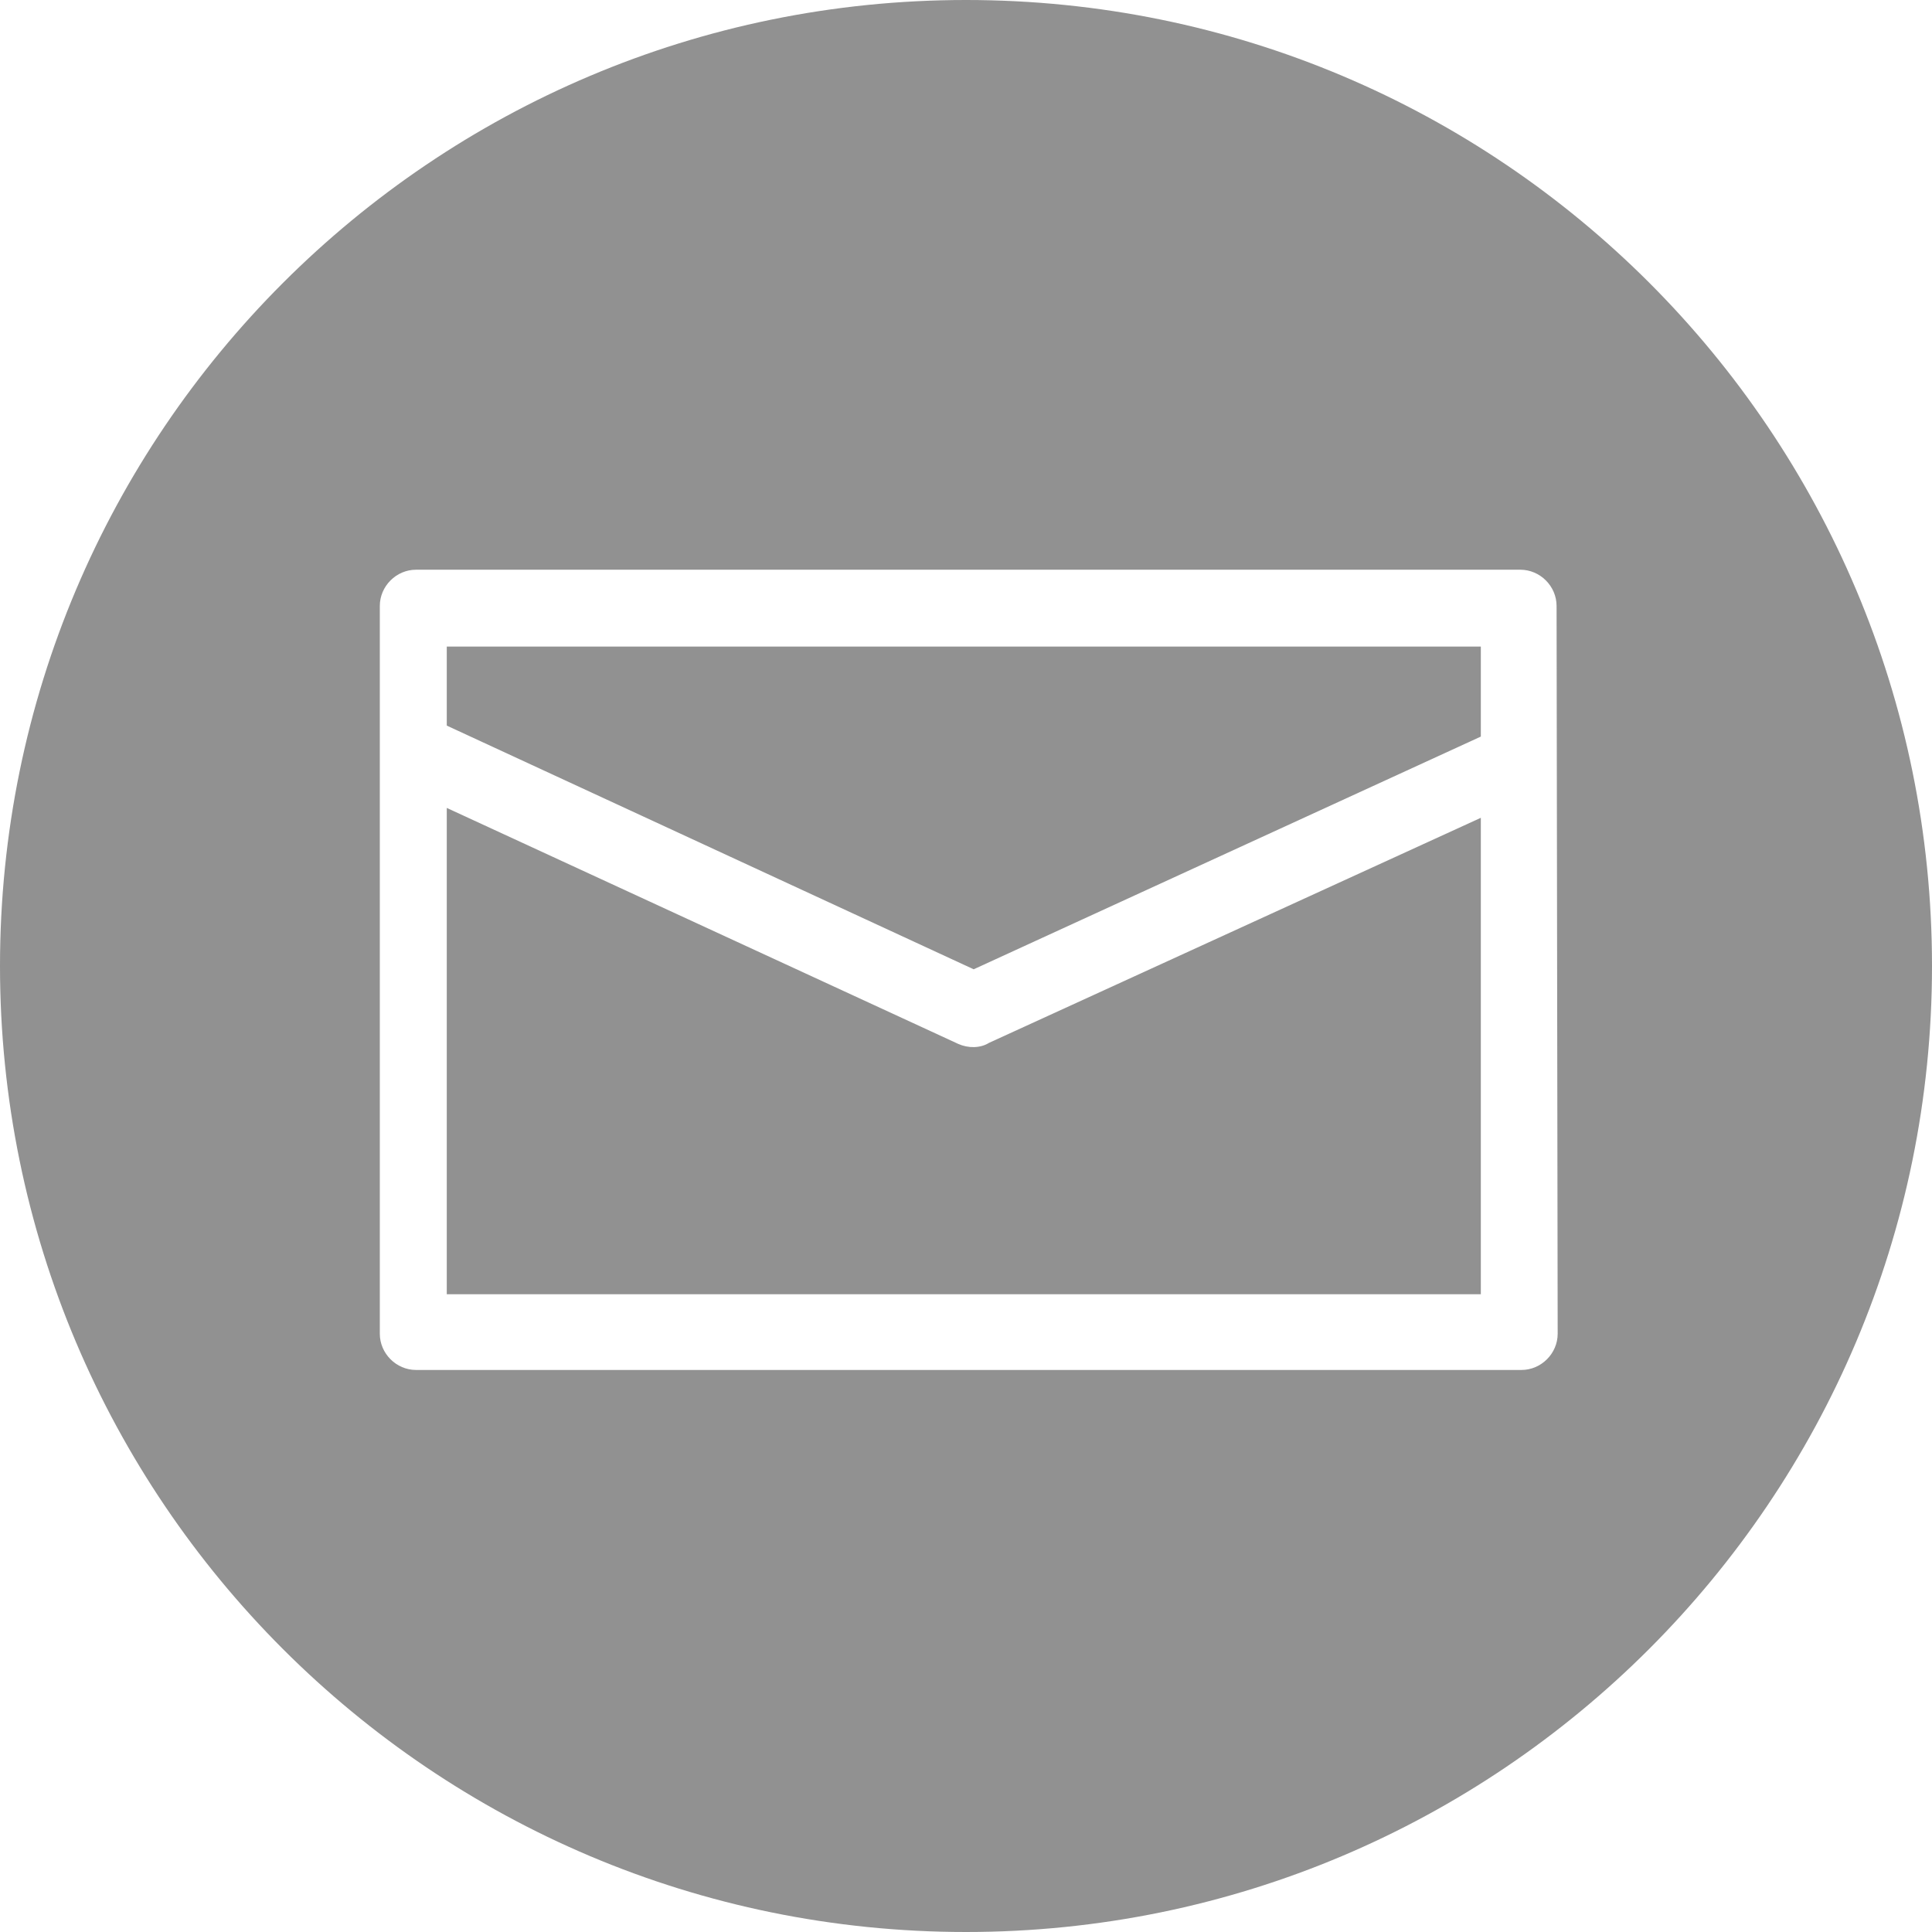
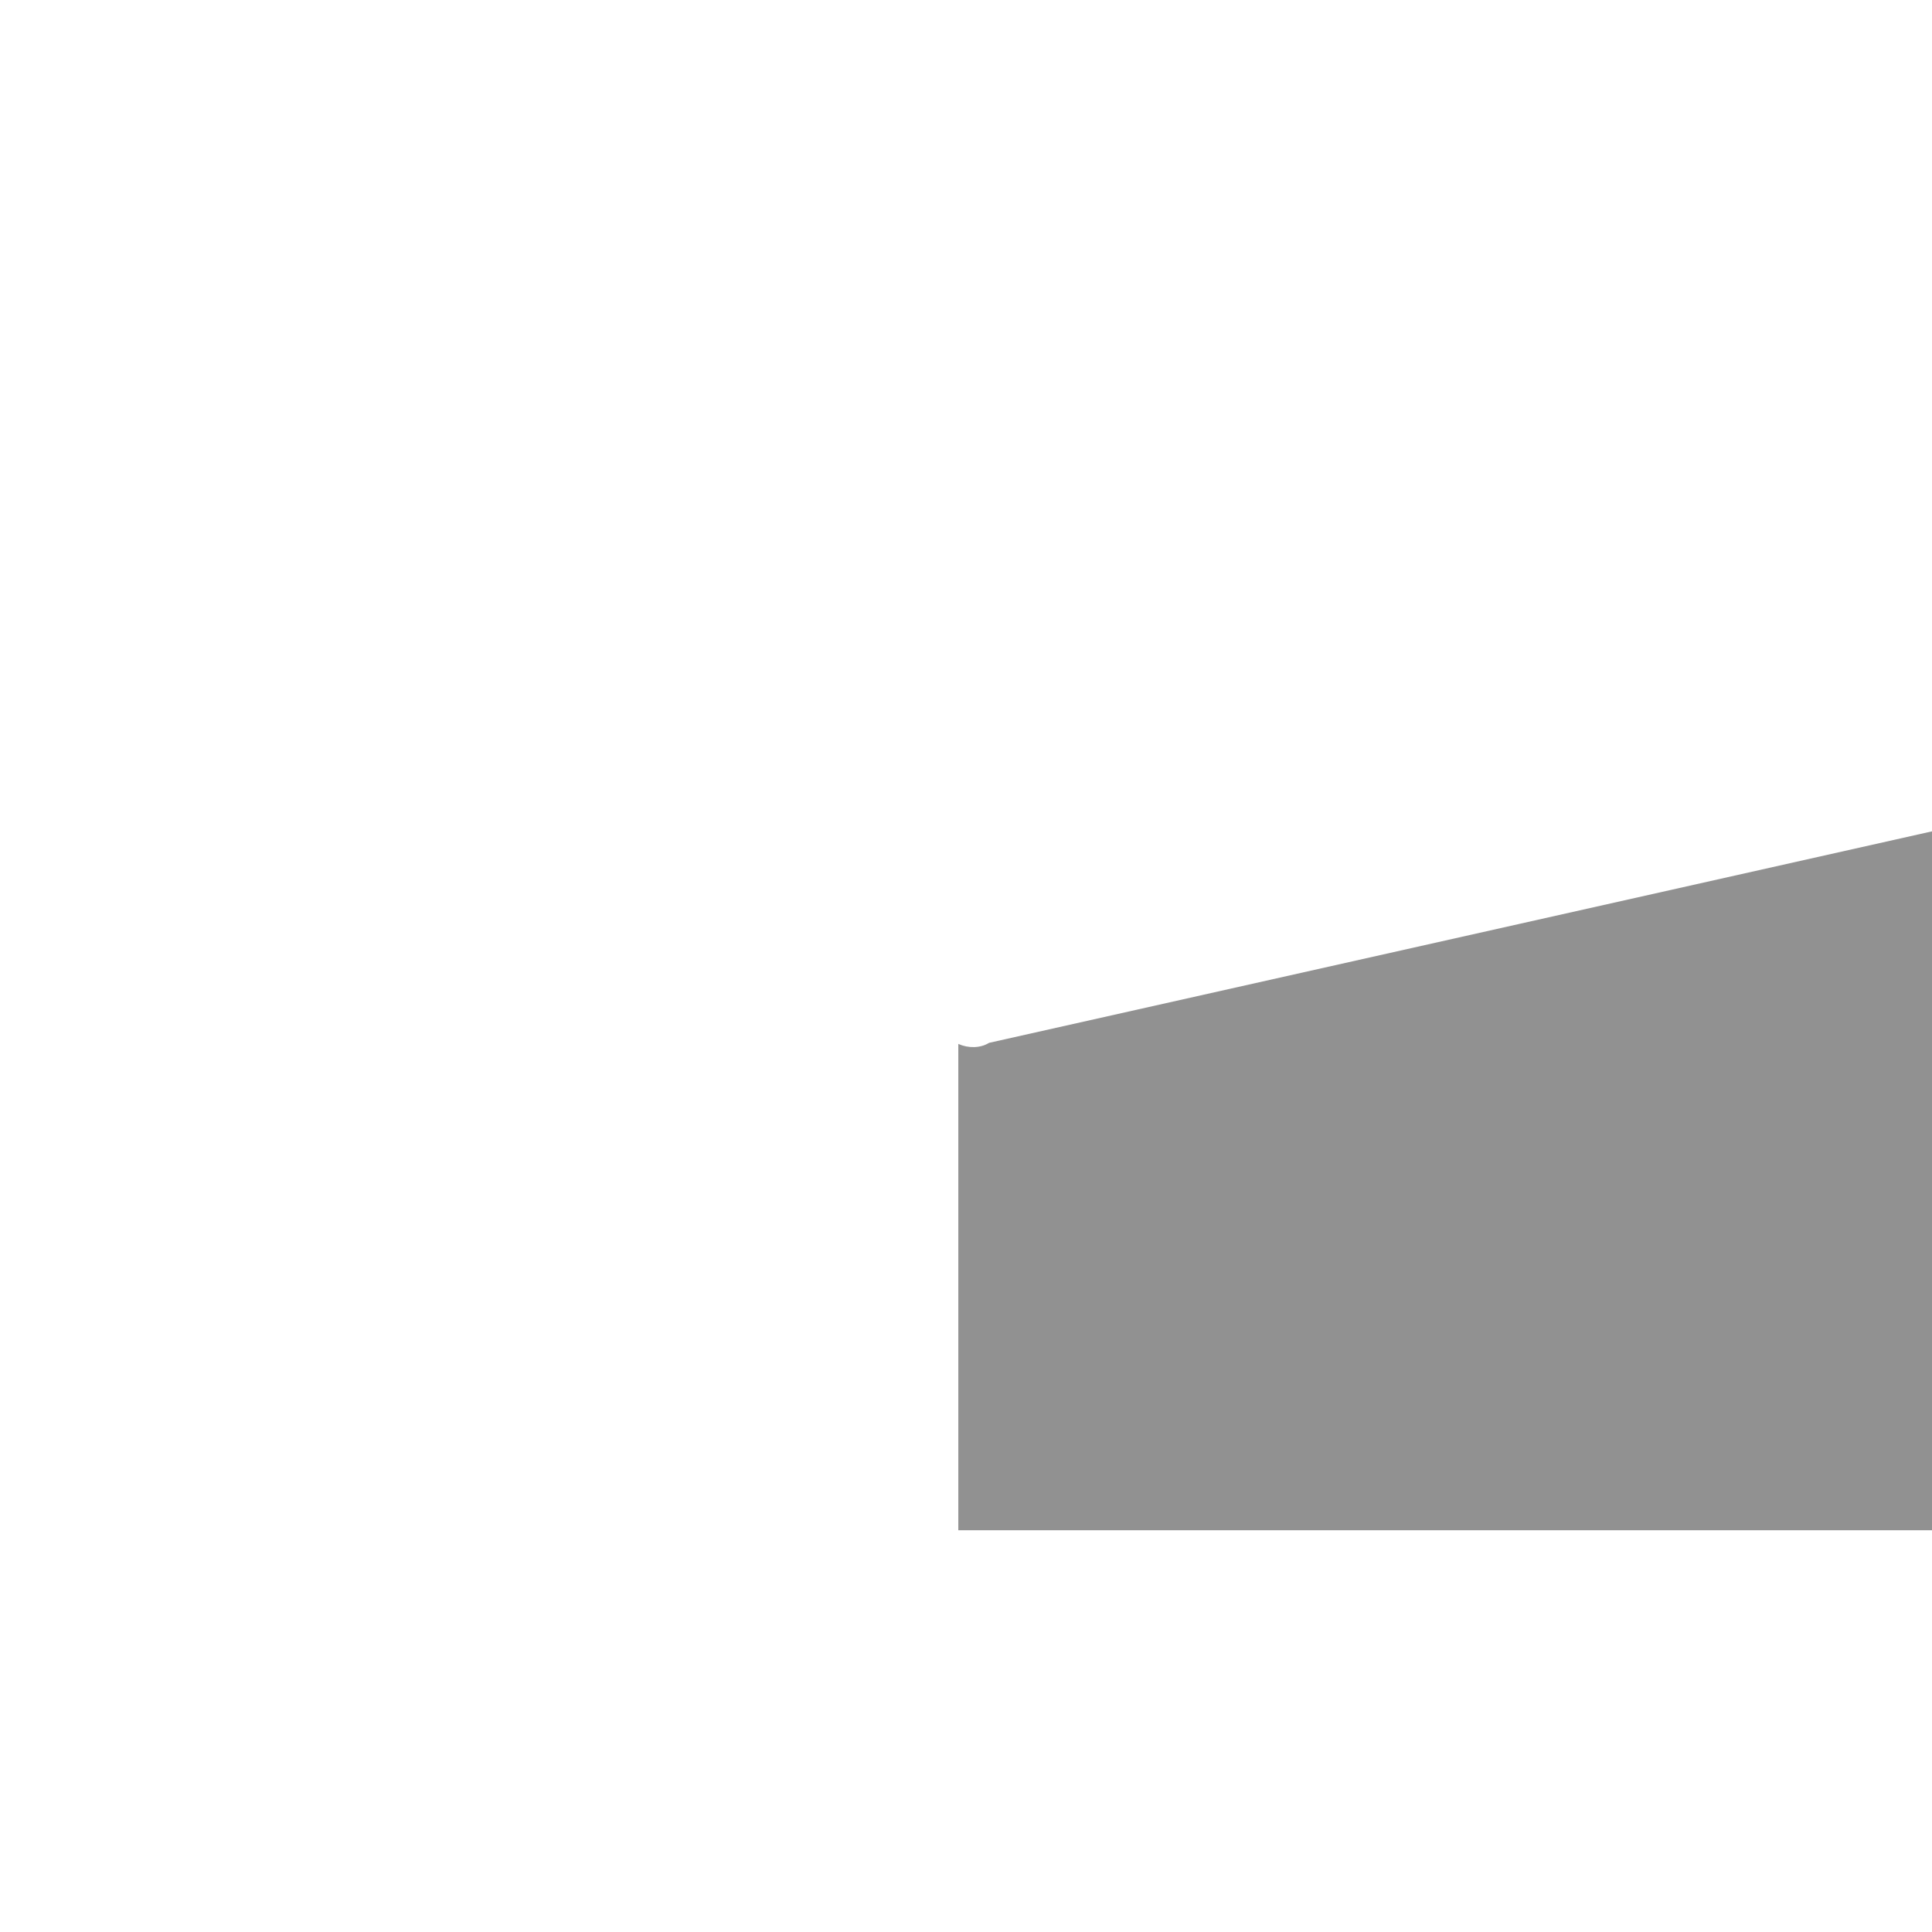
<svg xmlns="http://www.w3.org/2000/svg" preserveAspectRatio="xMidYMid meet" data-bbox="12 12 176 176" viewBox="12 12 176 176" data-type="color" role="presentation" aria-hidden="true">
  <defs>
    <style>#comp-lhpmjc1u svg [data-color="1"] {fill: #E1EFF2;}</style>
  </defs>
  <g>
-     <path fill="#919191" d="M52.7 78.1l48 22.2 46.2-21.2v-8.2H52.7v7.2z" data-color="1" />
-     <path d="M99.3 107.1L52.7 85.6v44.3h94.2V86.5L102.1 107c-.8.5-1.9.5-2.8.1z" fill="#919191" data-color="1" />
-     <path d="M100 12c-48.6 0-88 39.4-88 88s39.4 88 88 88 88-39.4 88-88-39.3-88-88-88zm53.9 121.5c0 1.8-1.5 3.3-3.3 3.3H49.9c-1.8 0-3.3-1.5-3.3-3.3V67.2c0-1.8 1.5-3.3 3.3-3.3h100.6c1.8 0 3.3 1.5 3.3 3.3l.1 66.3z" fill="#919191" data-color="1" />
+     <path d="M99.3 107.1v44.3h94.2V86.5L102.1 107c-.8.5-1.9.5-2.8.1z" fill="#919191" data-color="1" />
  </g>
</svg>